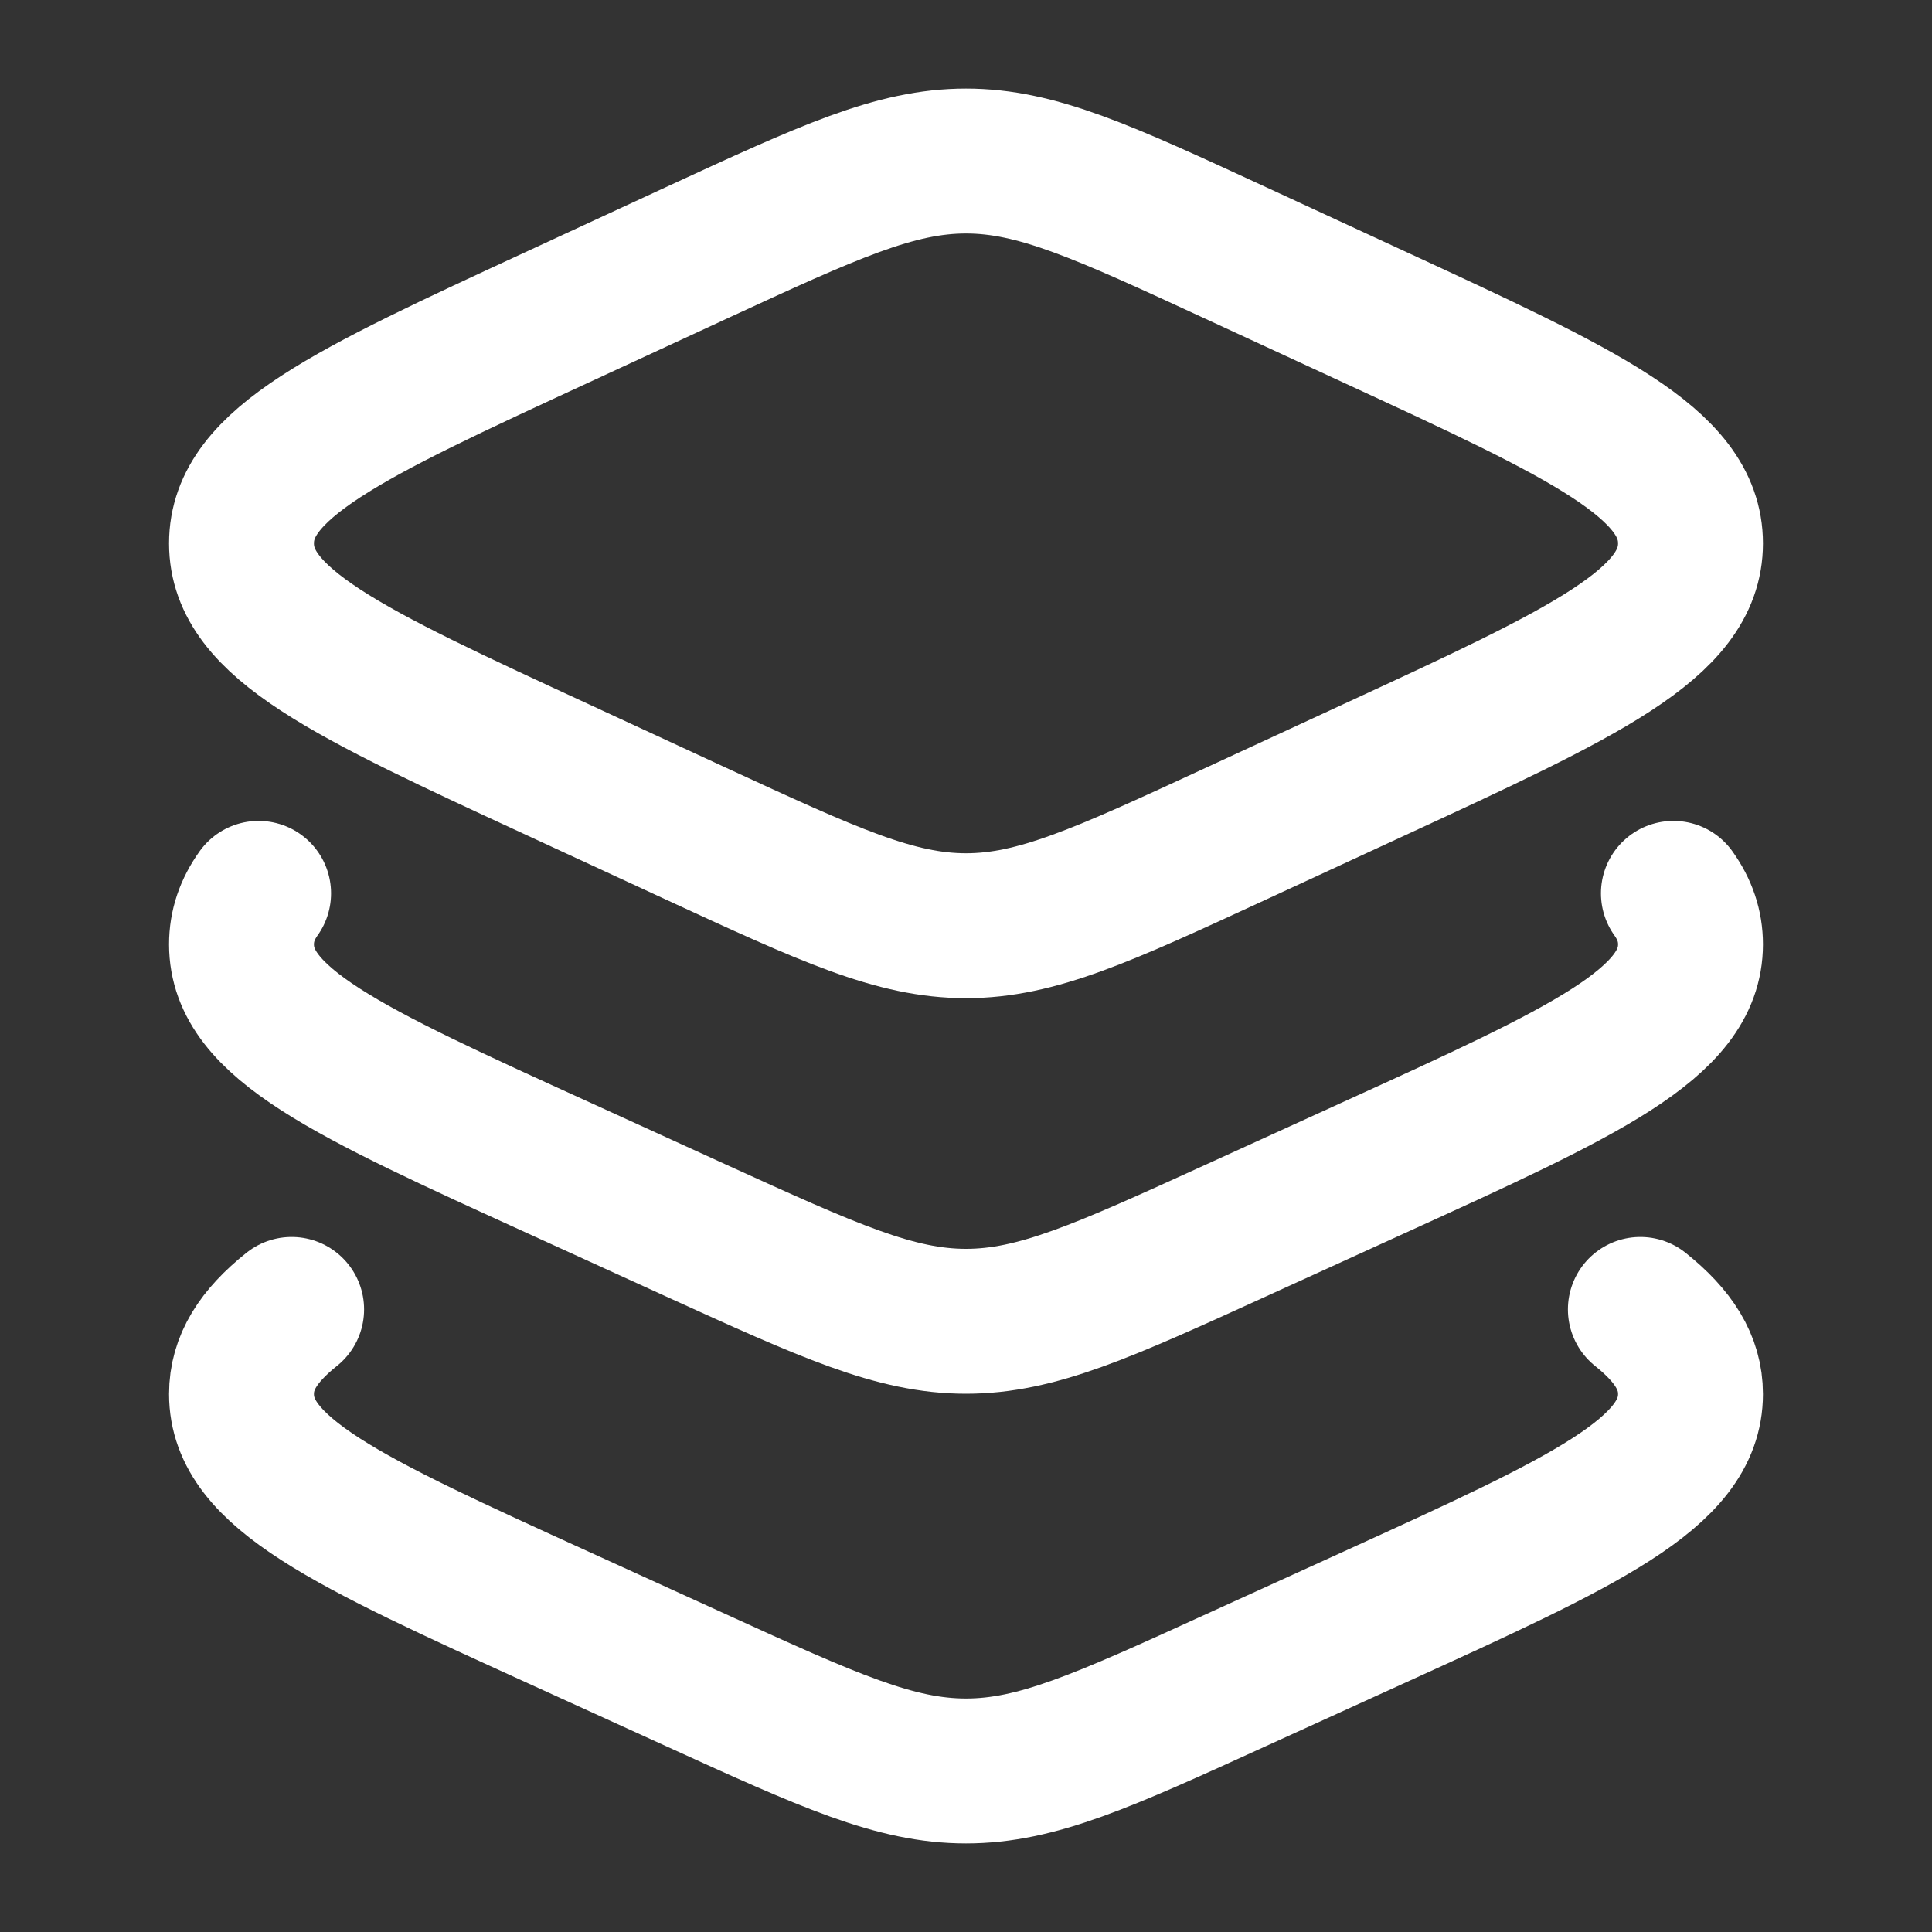
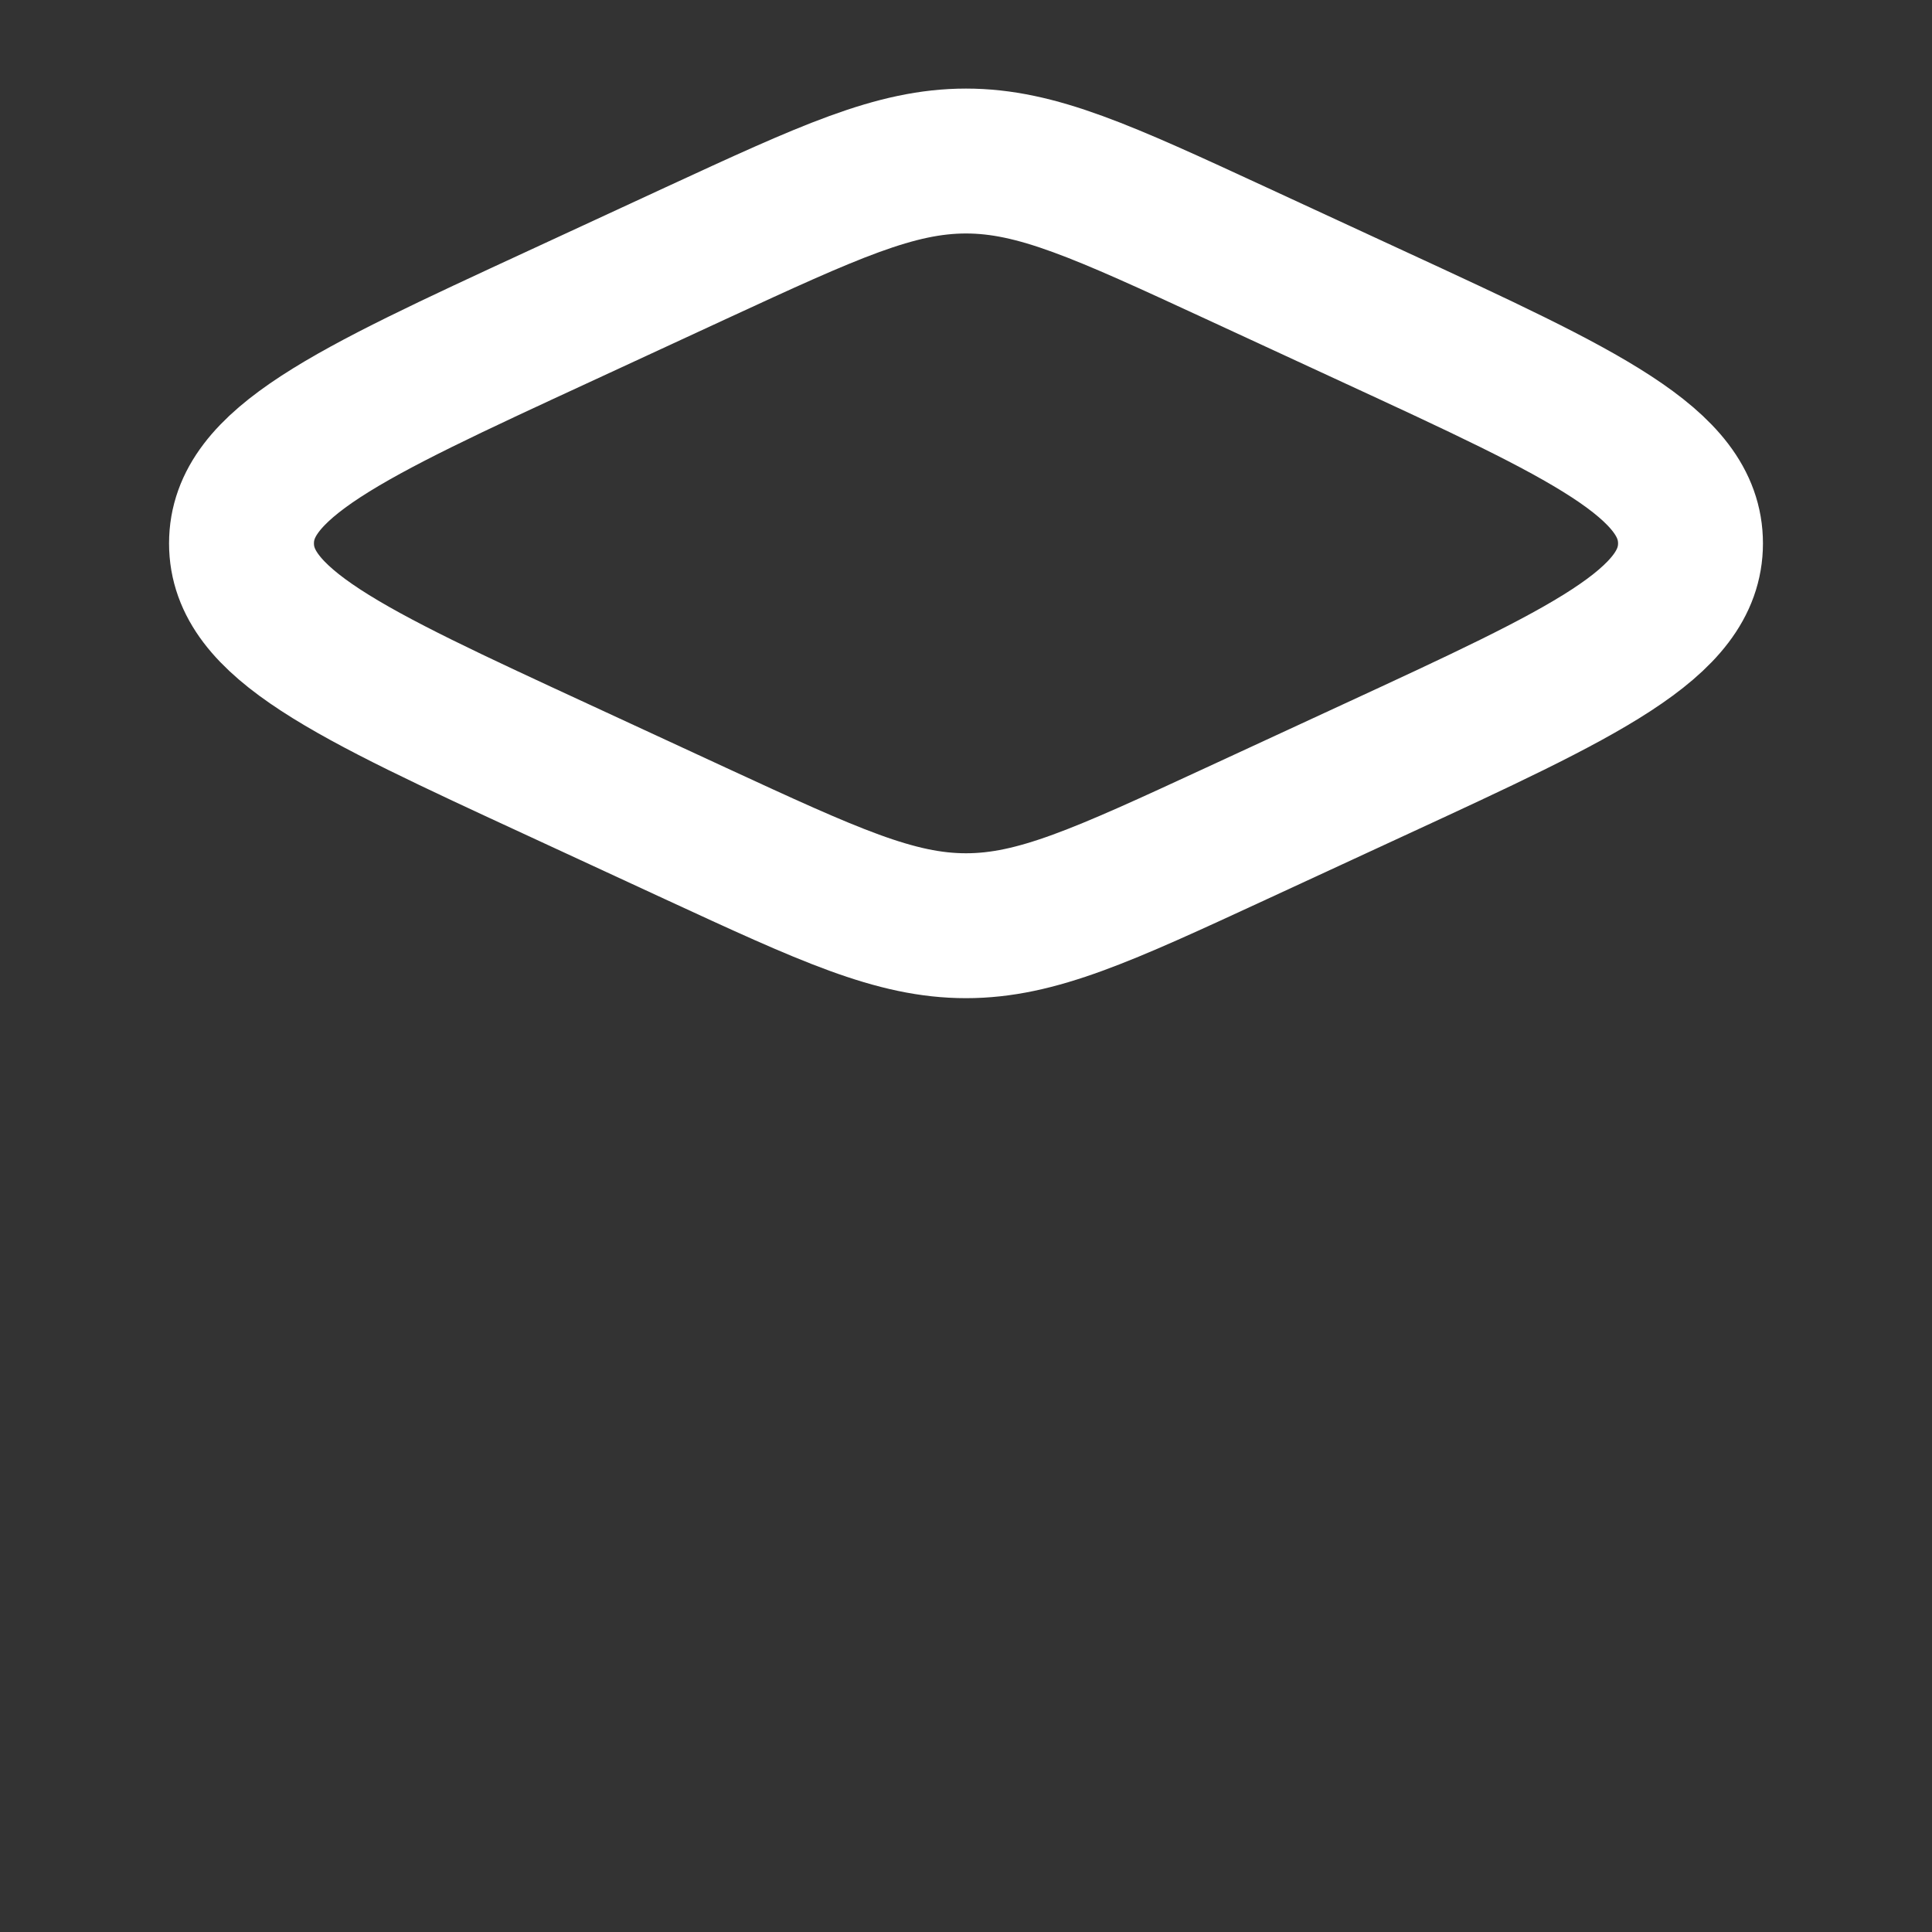
<svg xmlns="http://www.w3.org/2000/svg" width="20" height="20" viewBox="0 0 20 20" fill="none">
  <rect x="0" y="0" width="20" height="20" fill="#333333" stroke="none" />
  <path d="M7.202 2.621L5.782 3.278C3.594 4.289 2.5 4.795 2.5 5.625C2.5 6.455 3.594 6.961 5.782 7.972L7.202 8.629C8.579 9.265 9.268 9.583 10 9.583C10.732 9.583 11.421 9.265 12.797 8.629L14.218 7.972C16.406 6.961 17.5 6.455 17.5 5.625C17.5 4.795 16.406 4.289 14.218 3.278L12.797 2.621C11.421 1.985 10.732 1.667 10 1.667C9.268 1.667 8.579 1.985 7.202 2.621Z" stroke="#FFFFFF" stroke-width="1.5" stroke-linecap="round" stroke-linejoin="round" />
-   <path d="M17.323 9.248C17.441 9.413 17.5 9.586 17.5 9.776C17.5 10.594 16.406 11.092 14.218 12.089L12.797 12.737C11.421 13.364 10.732 13.678 10 13.678C9.268 13.678 8.579 13.364 7.202 12.737L5.782 12.089C3.594 11.092 2.5 10.594 2.5 9.776C2.5 9.586 2.559 9.413 2.677 9.248" stroke="#FFFFFF" stroke-width="1.5" stroke-linecap="round" stroke-linejoin="round" />
-   <path d="M16.981 13.555C17.327 13.831 17.5 14.106 17.5 14.431C17.5 15.25 16.406 15.748 14.218 16.745L12.797 17.392C11.421 18.02 10.732 18.333 10 18.333C9.268 18.333 8.579 18.02 7.202 17.392L5.782 16.745C3.594 15.748 2.5 15.25 2.5 14.431C2.5 14.106 2.673 13.831 3.019 13.555" stroke="#FFFFFF" stroke-width="1.5" stroke-linecap="round" stroke-linejoin="round" />
</svg>